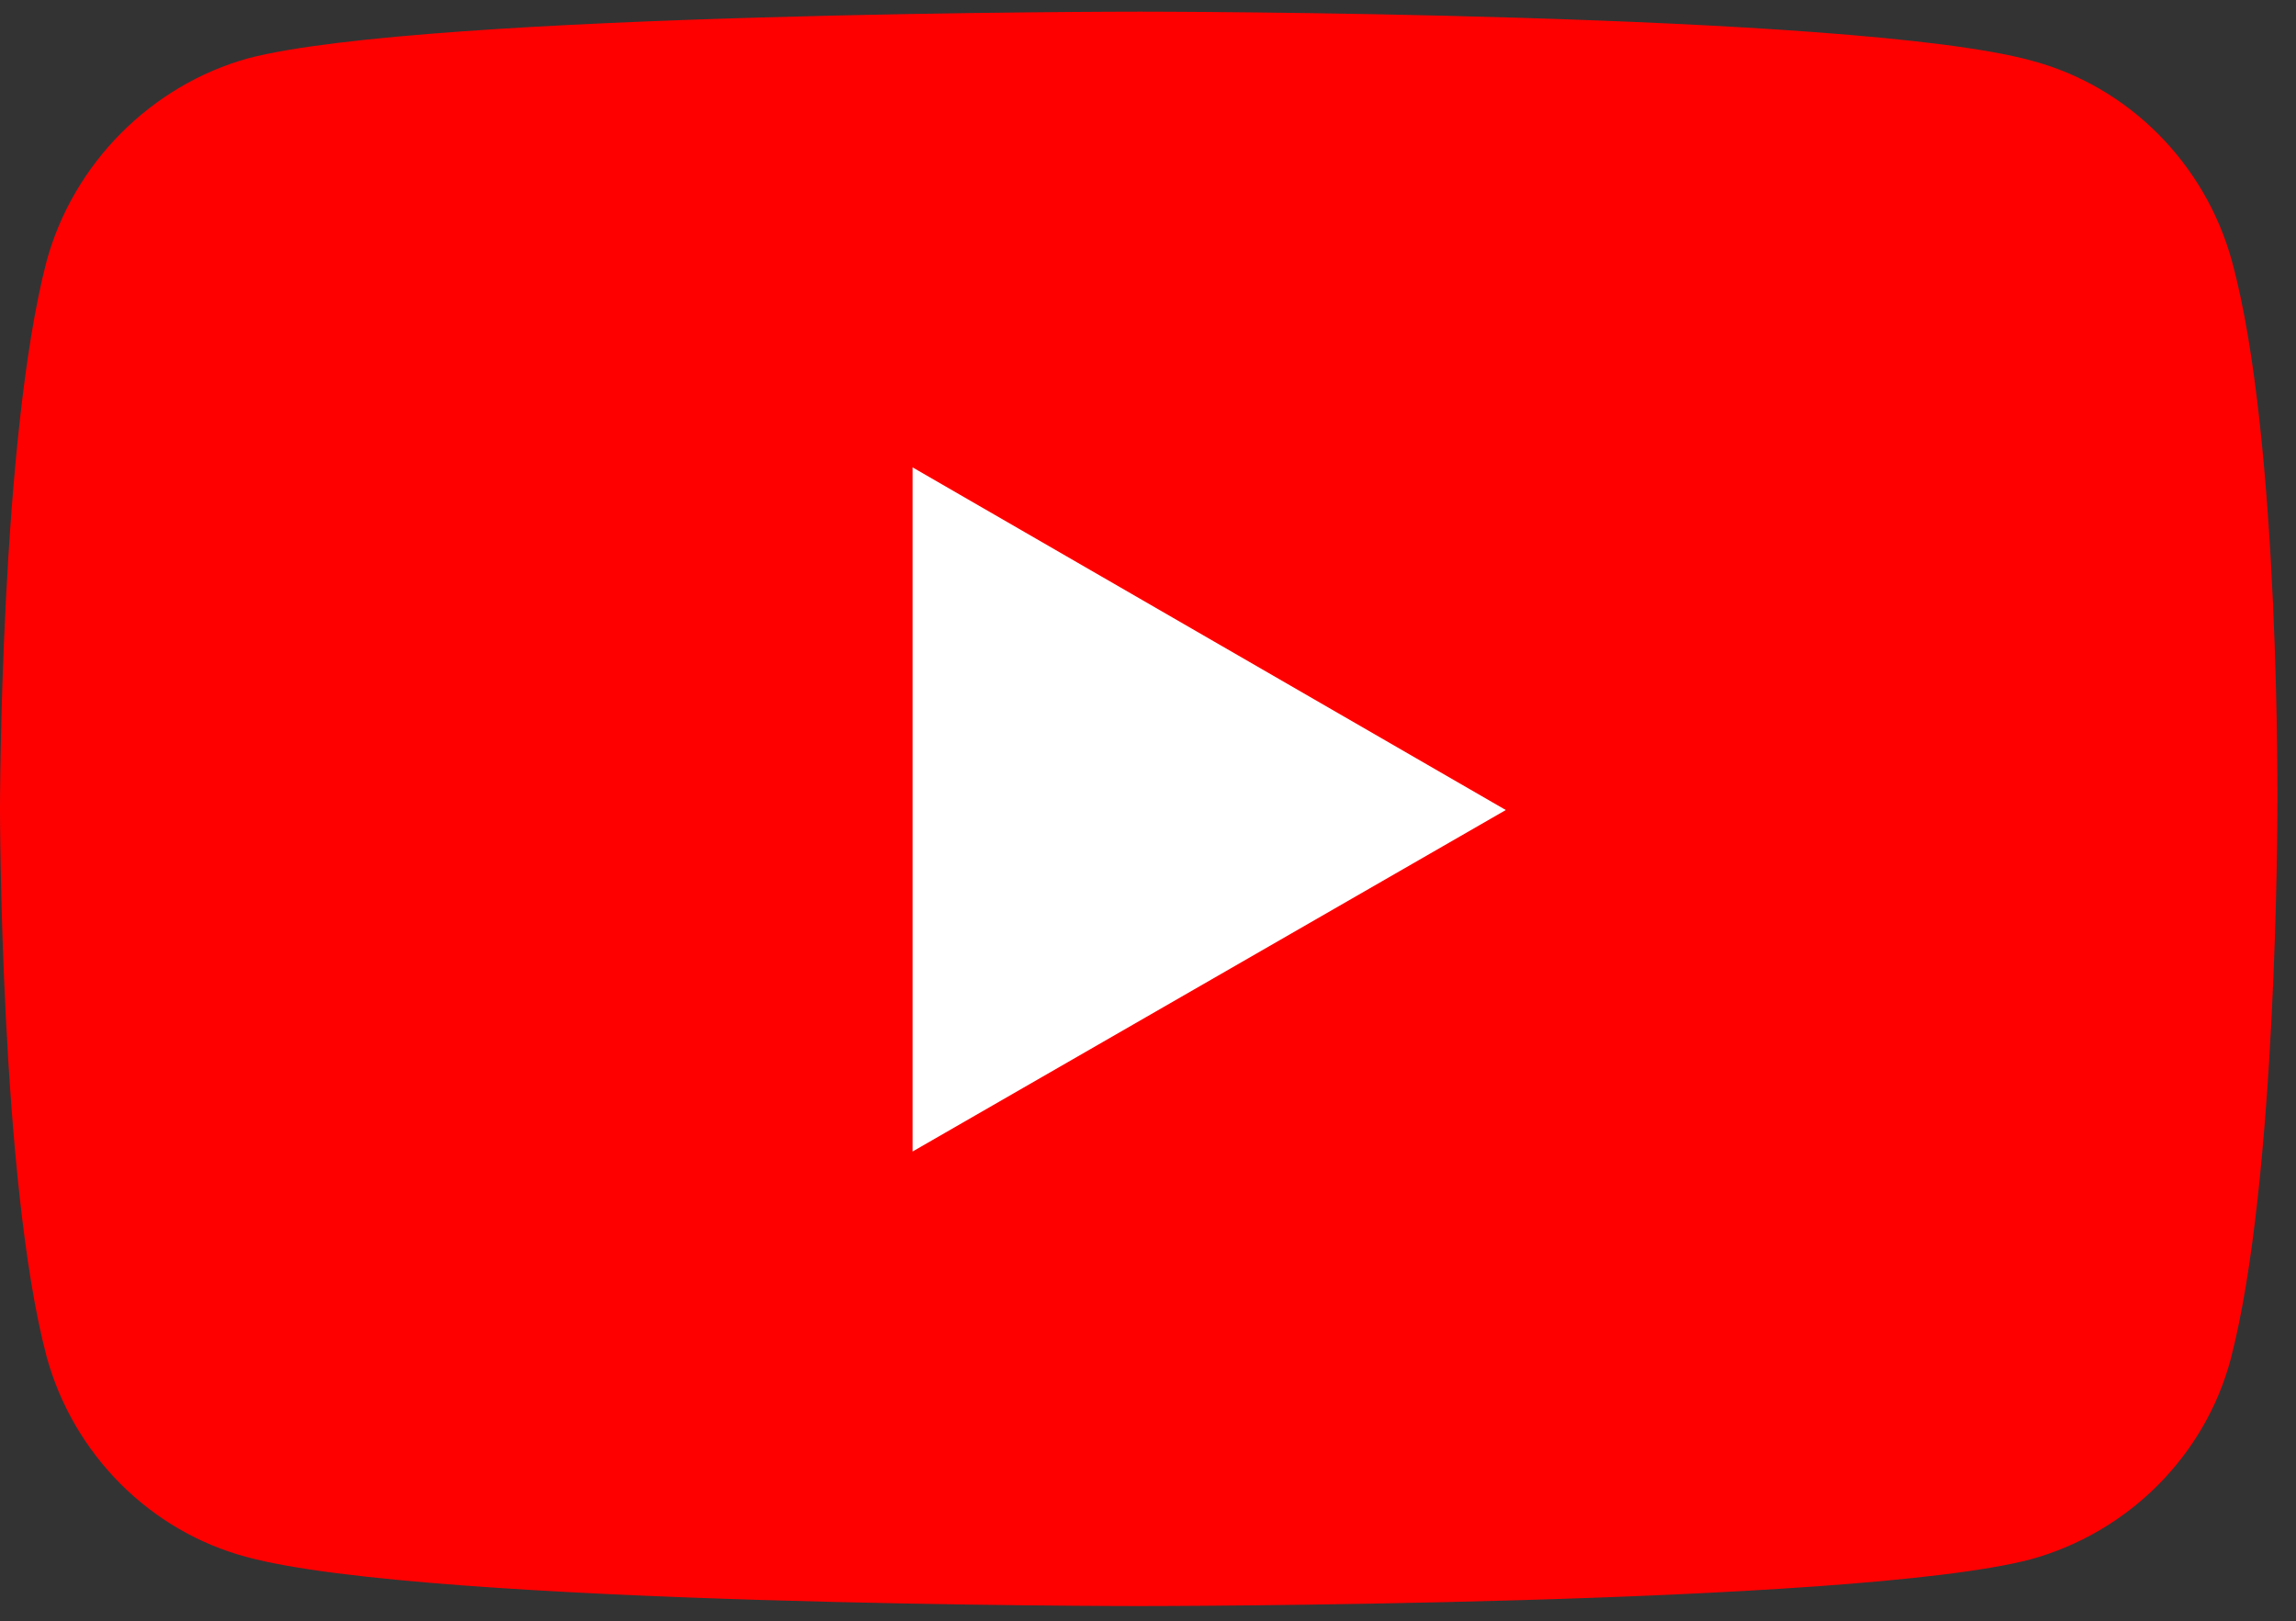
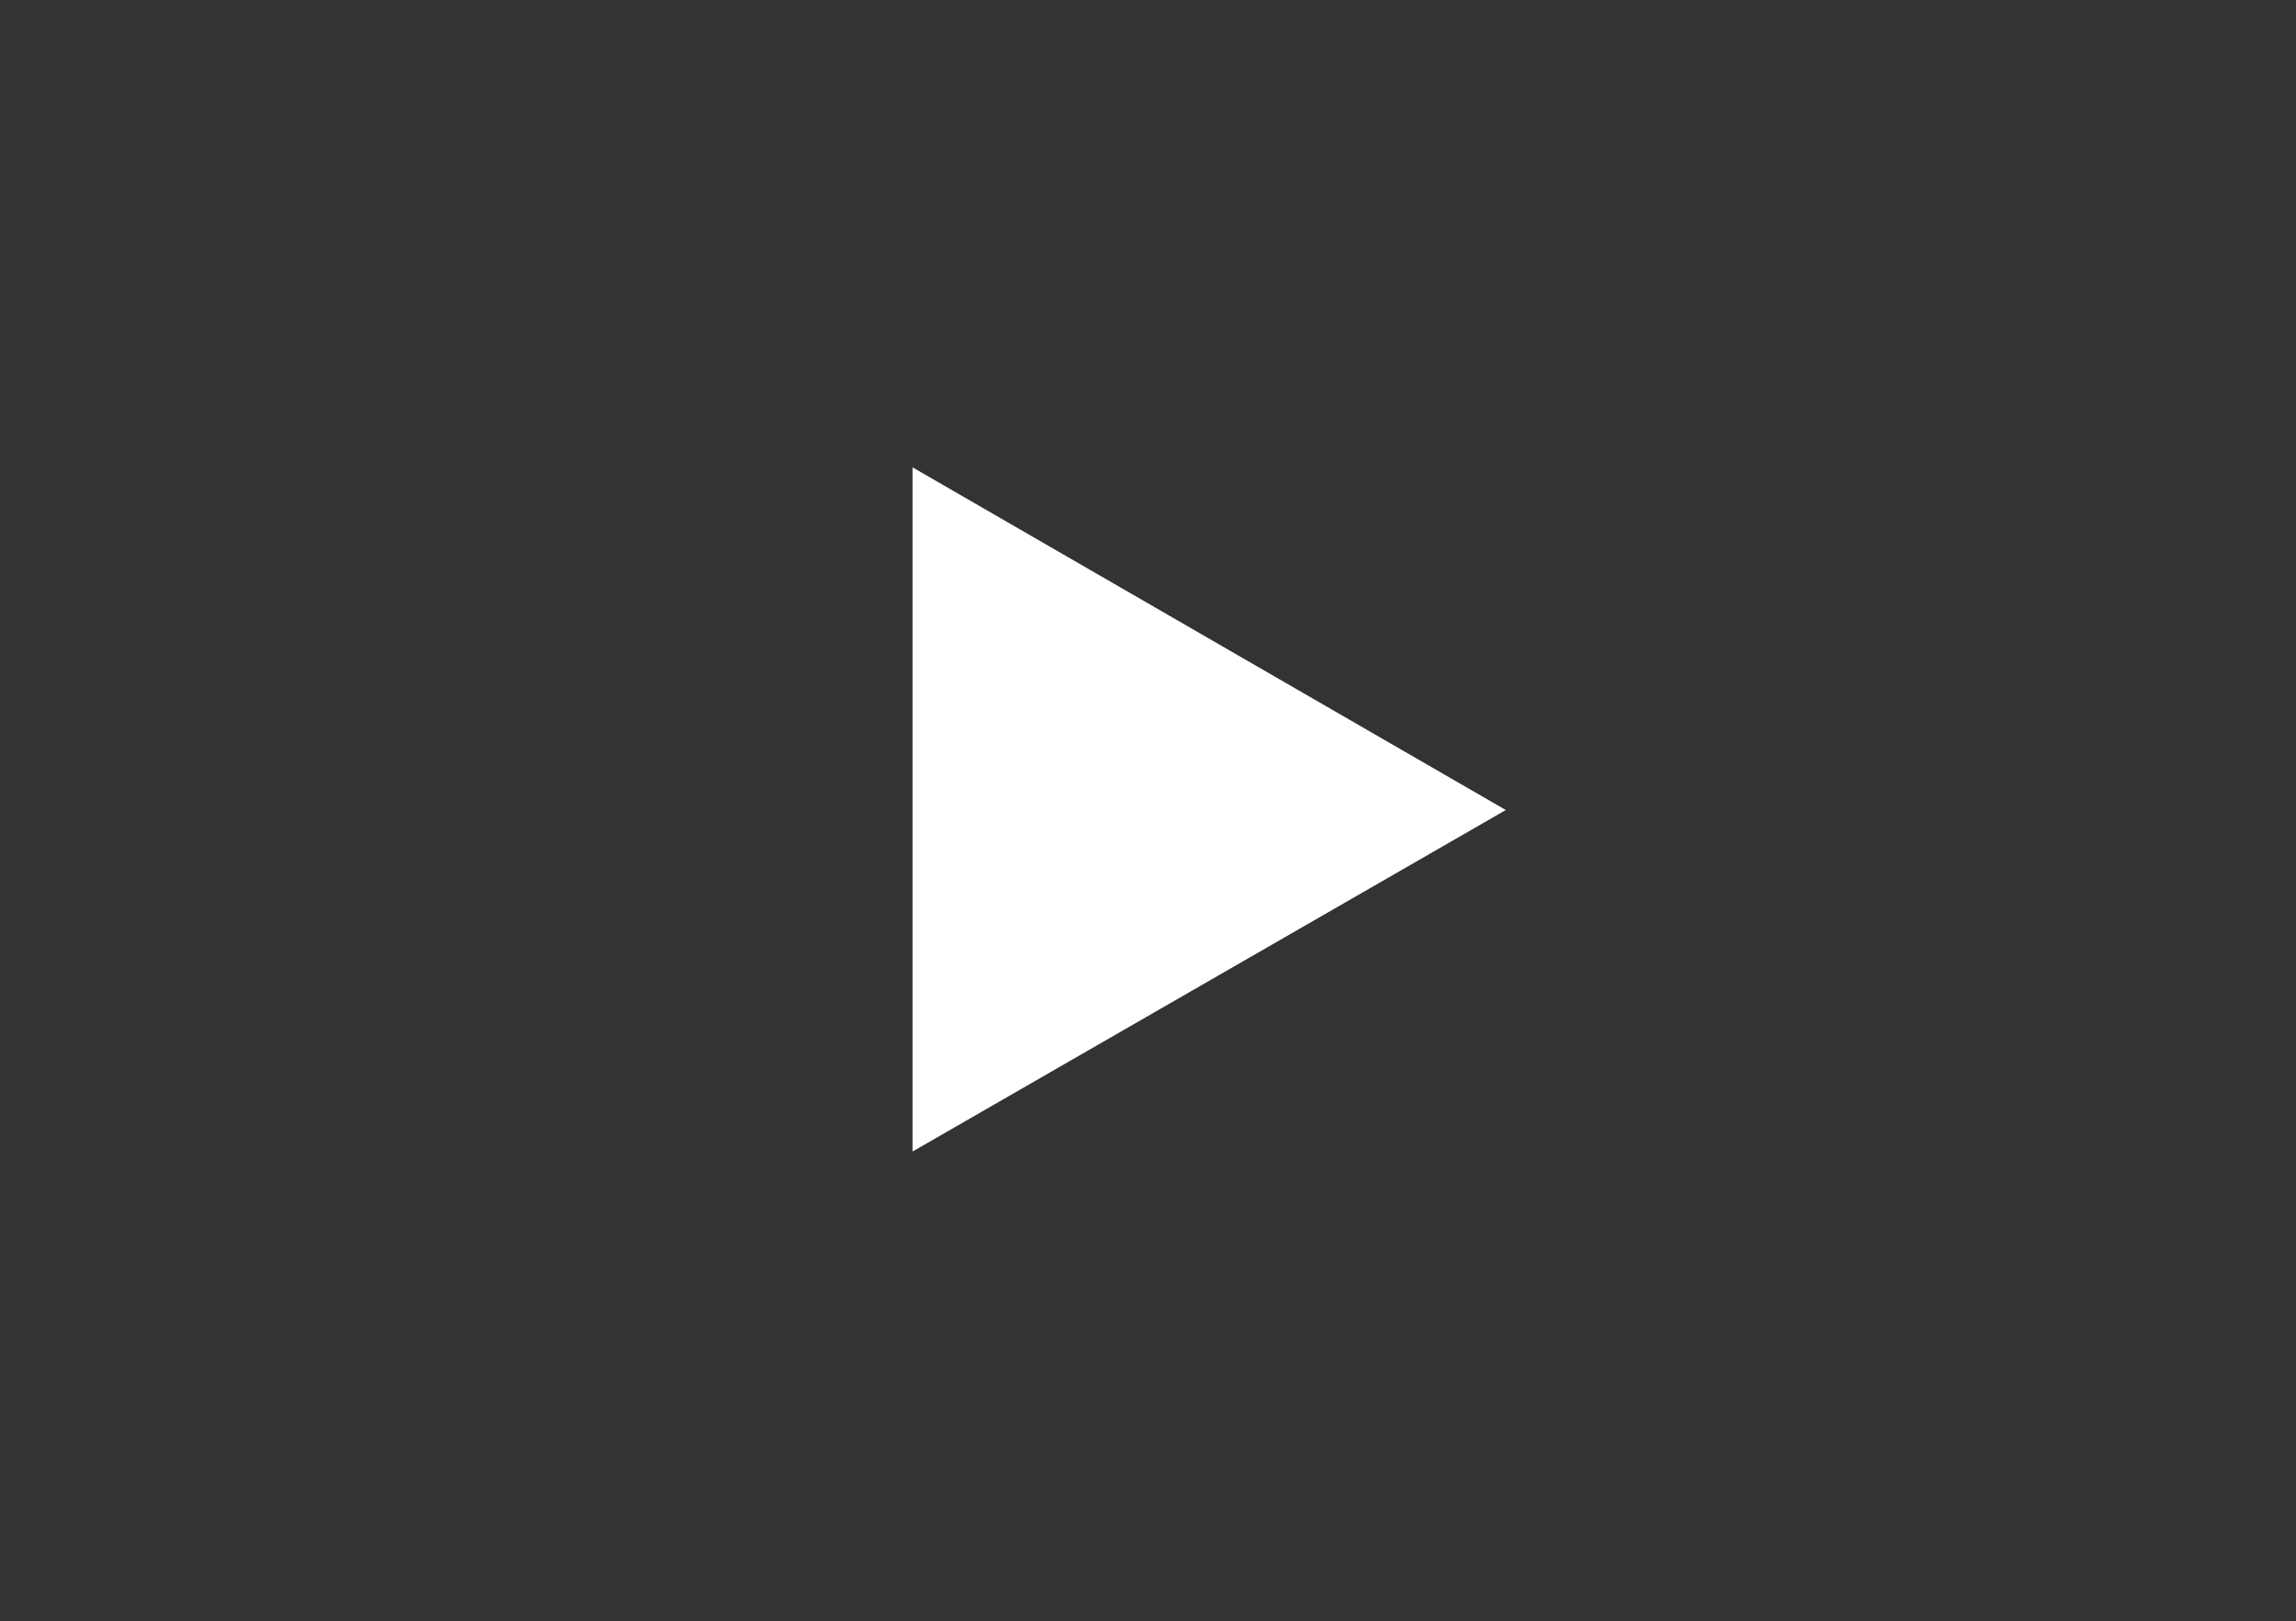
<svg xmlns="http://www.w3.org/2000/svg" version="1.1" id="Layer_1" x="0px" y="0px" viewBox="0 0 197 139.1" style="enable-background:new 0 0 197 139.1;" xml:space="preserve">
  <rect x="0" y="0" width="197" height="139.1" fill="#333333" stroke="none" />
  <style type="text/css">
	.st0{fill:#FF0000;}
	.st1{fill:#FFFFFF;}
</style>
-   <path class="st0" d="M191.5,22.4c-2.3-8.4-8.9-15-17.2-17.2C159,1,97.8,1,97.8,1S36.6,1,21.3,5C13,7.3,6.3,14,4,22.4  c-4,15.3-4,47-4,47s0,31.9,4,47c2.3,8.4,8.9,15,17.2,17.2c15.5,4.2,76.5,4.2,76.5,4.2s61.2,0,76.5-4c8.4-2.3,15-8.9,17.2-17.2  c4-15.3,4-47,4-47S195.7,37.7,191.5,22.4z" />
  <path class="st1" d="M78.3,98.8l50.9-29.3L78.3,40.1V98.8z" />
</svg>